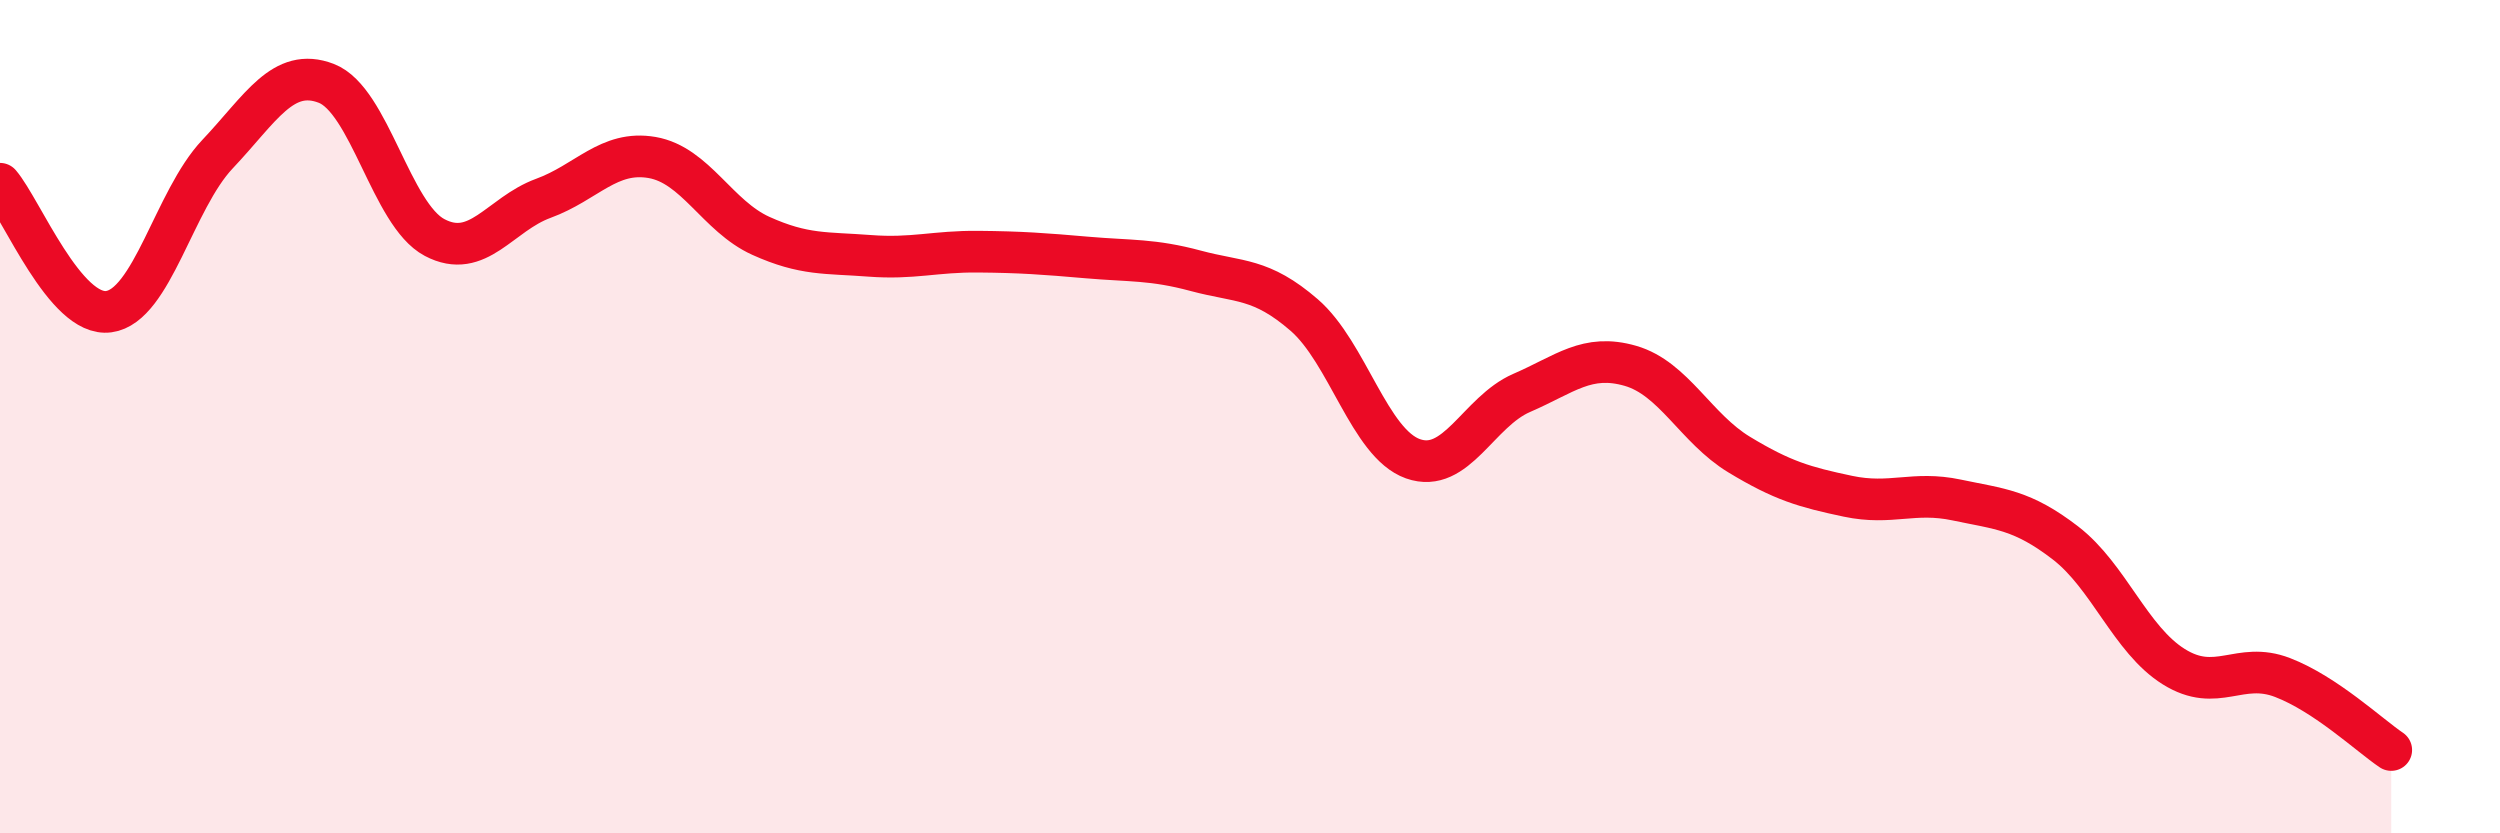
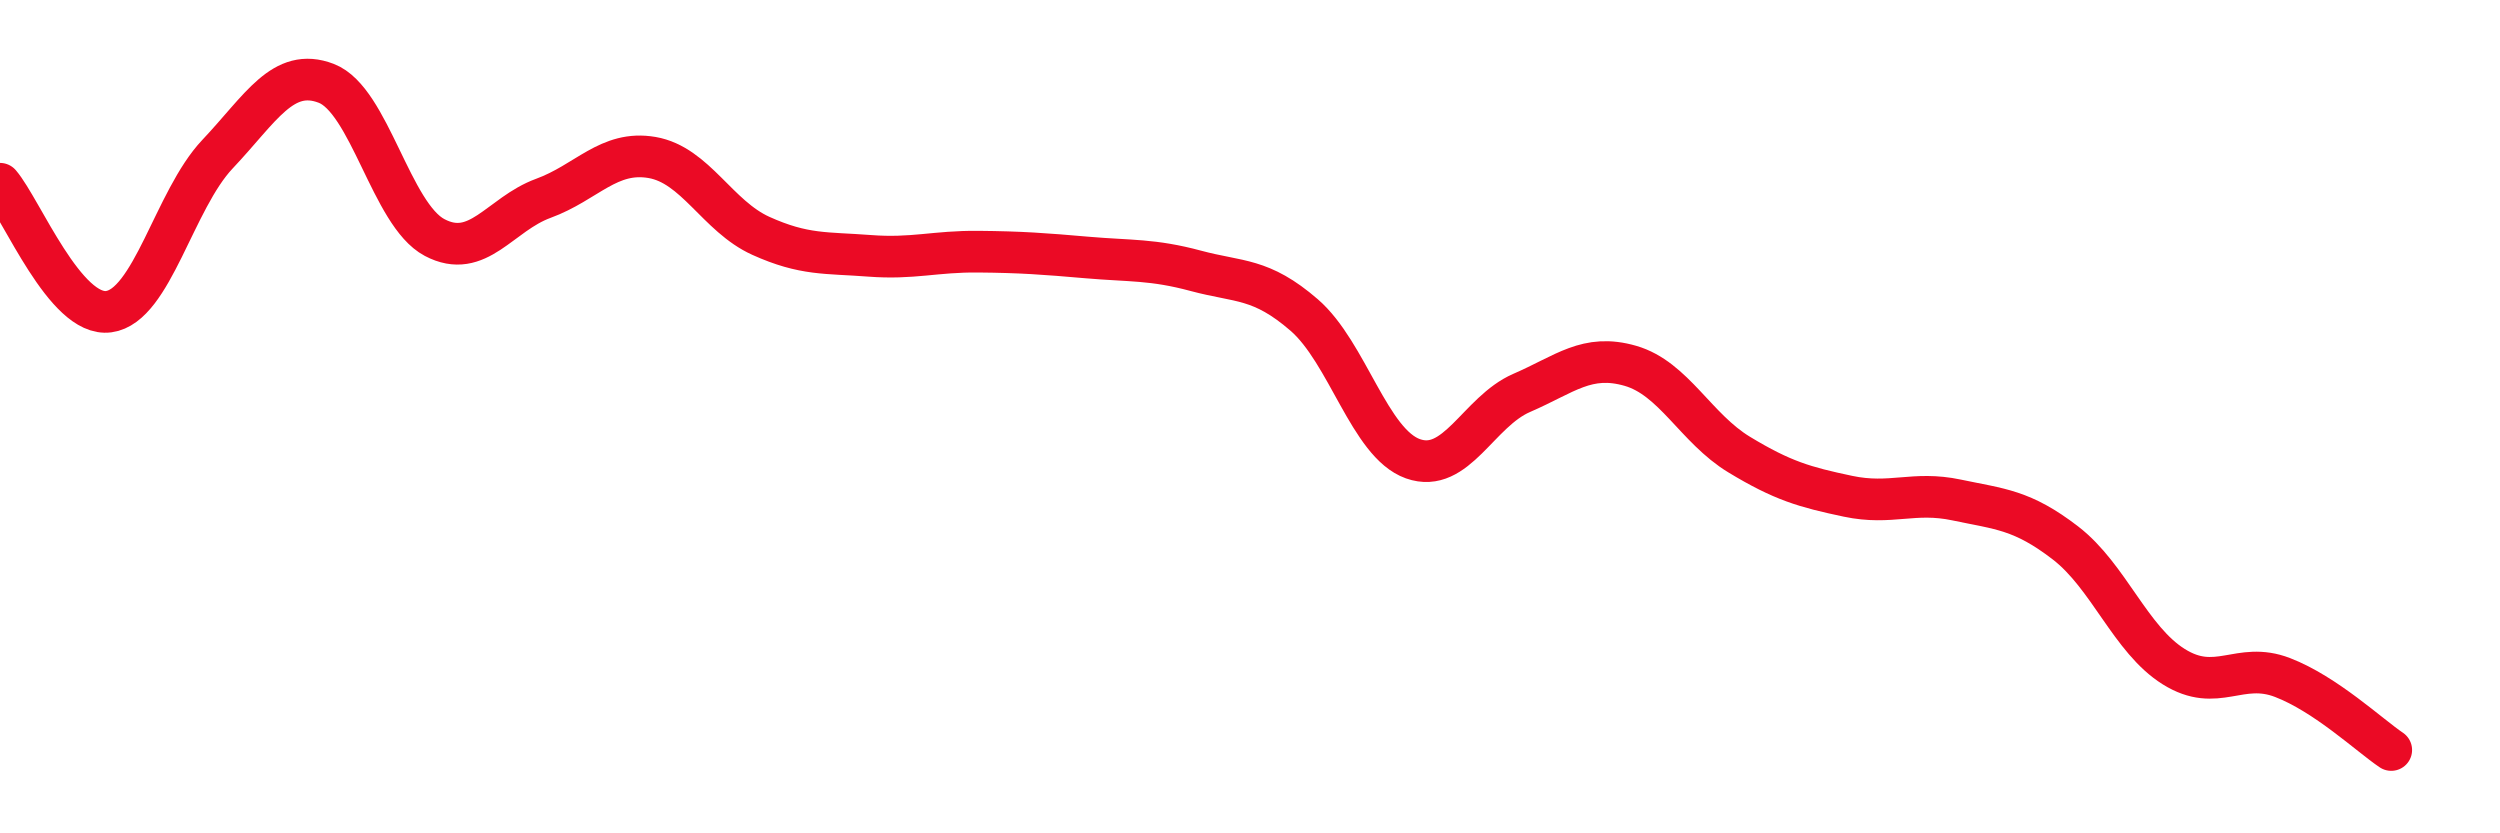
<svg xmlns="http://www.w3.org/2000/svg" width="60" height="20" viewBox="0 0 60 20">
-   <path d="M 0,4.41 C 0.52,5.02 1.57,7.62 2.61,7.48 C 3.65,7.34 4.18,4.8 5.22,3.7 C 6.26,2.6 6.79,1.6 7.83,2 C 8.87,2.4 9.39,5.15 10.43,5.7 C 11.47,6.25 12,5.14 13.04,4.76 C 14.08,4.38 14.61,3.6 15.65,3.78 C 16.69,3.96 17.22,5.19 18.26,5.66 C 19.3,6.13 19.83,6.06 20.87,6.14 C 21.91,6.22 22.44,6.03 23.48,6.04 C 24.52,6.05 25.05,6.09 26.09,6.18 C 27.13,6.27 27.66,6.22 28.7,6.5 C 29.74,6.78 30.26,6.66 31.3,7.56 C 32.34,8.46 32.87,10.64 33.91,11.01 C 34.95,11.38 35.48,9.88 36.52,9.43 C 37.56,8.98 38.09,8.48 39.13,8.78 C 40.17,9.08 40.7,10.28 41.74,10.91 C 42.78,11.54 43.31,11.69 44.35,11.91 C 45.39,12.13 45.92,11.78 46.96,12 C 48,12.22 48.53,12.23 49.57,13.03 C 50.61,13.83 51.13,15.35 52.17,16 C 53.21,16.65 53.74,15.86 54.78,16.26 C 55.82,16.66 56.87,17.65 57.39,18L57.39 20L0 20Z" fill="#EB0A25" opacity="0.1" stroke-linecap="round" stroke-linejoin="round" />
  <path d="M 0,4.41 C 0.52,5.02 1.57,7.62 2.61,7.48 C 3.65,7.34 4.18,4.8 5.22,3.7 C 6.26,2.6 6.79,1.6 7.83,2 C 8.87,2.4 9.39,5.15 10.43,5.7 C 11.47,6.25 12,5.14 13.04,4.76 C 14.08,4.38 14.61,3.6 15.65,3.78 C 16.69,3.96 17.22,5.19 18.26,5.66 C 19.3,6.13 19.83,6.06 20.87,6.14 C 21.91,6.22 22.44,6.03 23.48,6.04 C 24.52,6.05 25.05,6.09 26.09,6.18 C 27.13,6.27 27.66,6.22 28.7,6.5 C 29.74,6.78 30.26,6.66 31.3,7.56 C 32.34,8.46 32.87,10.64 33.91,11.01 C 34.95,11.38 35.48,9.88 36.52,9.43 C 37.56,8.98 38.09,8.48 39.13,8.78 C 40.17,9.08 40.7,10.28 41.74,10.91 C 42.78,11.54 43.31,11.69 44.35,11.91 C 45.39,12.13 45.92,11.78 46.96,12 C 48,12.22 48.53,12.23 49.57,13.03 C 50.61,13.83 51.13,15.35 52.17,16 C 53.21,16.65 53.74,15.86 54.78,16.26 C 55.82,16.66 56.87,17.65 57.39,18" stroke="#EB0A25" stroke-width="1" fill="none" stroke-linecap="round" stroke-linejoin="round" />
</svg>